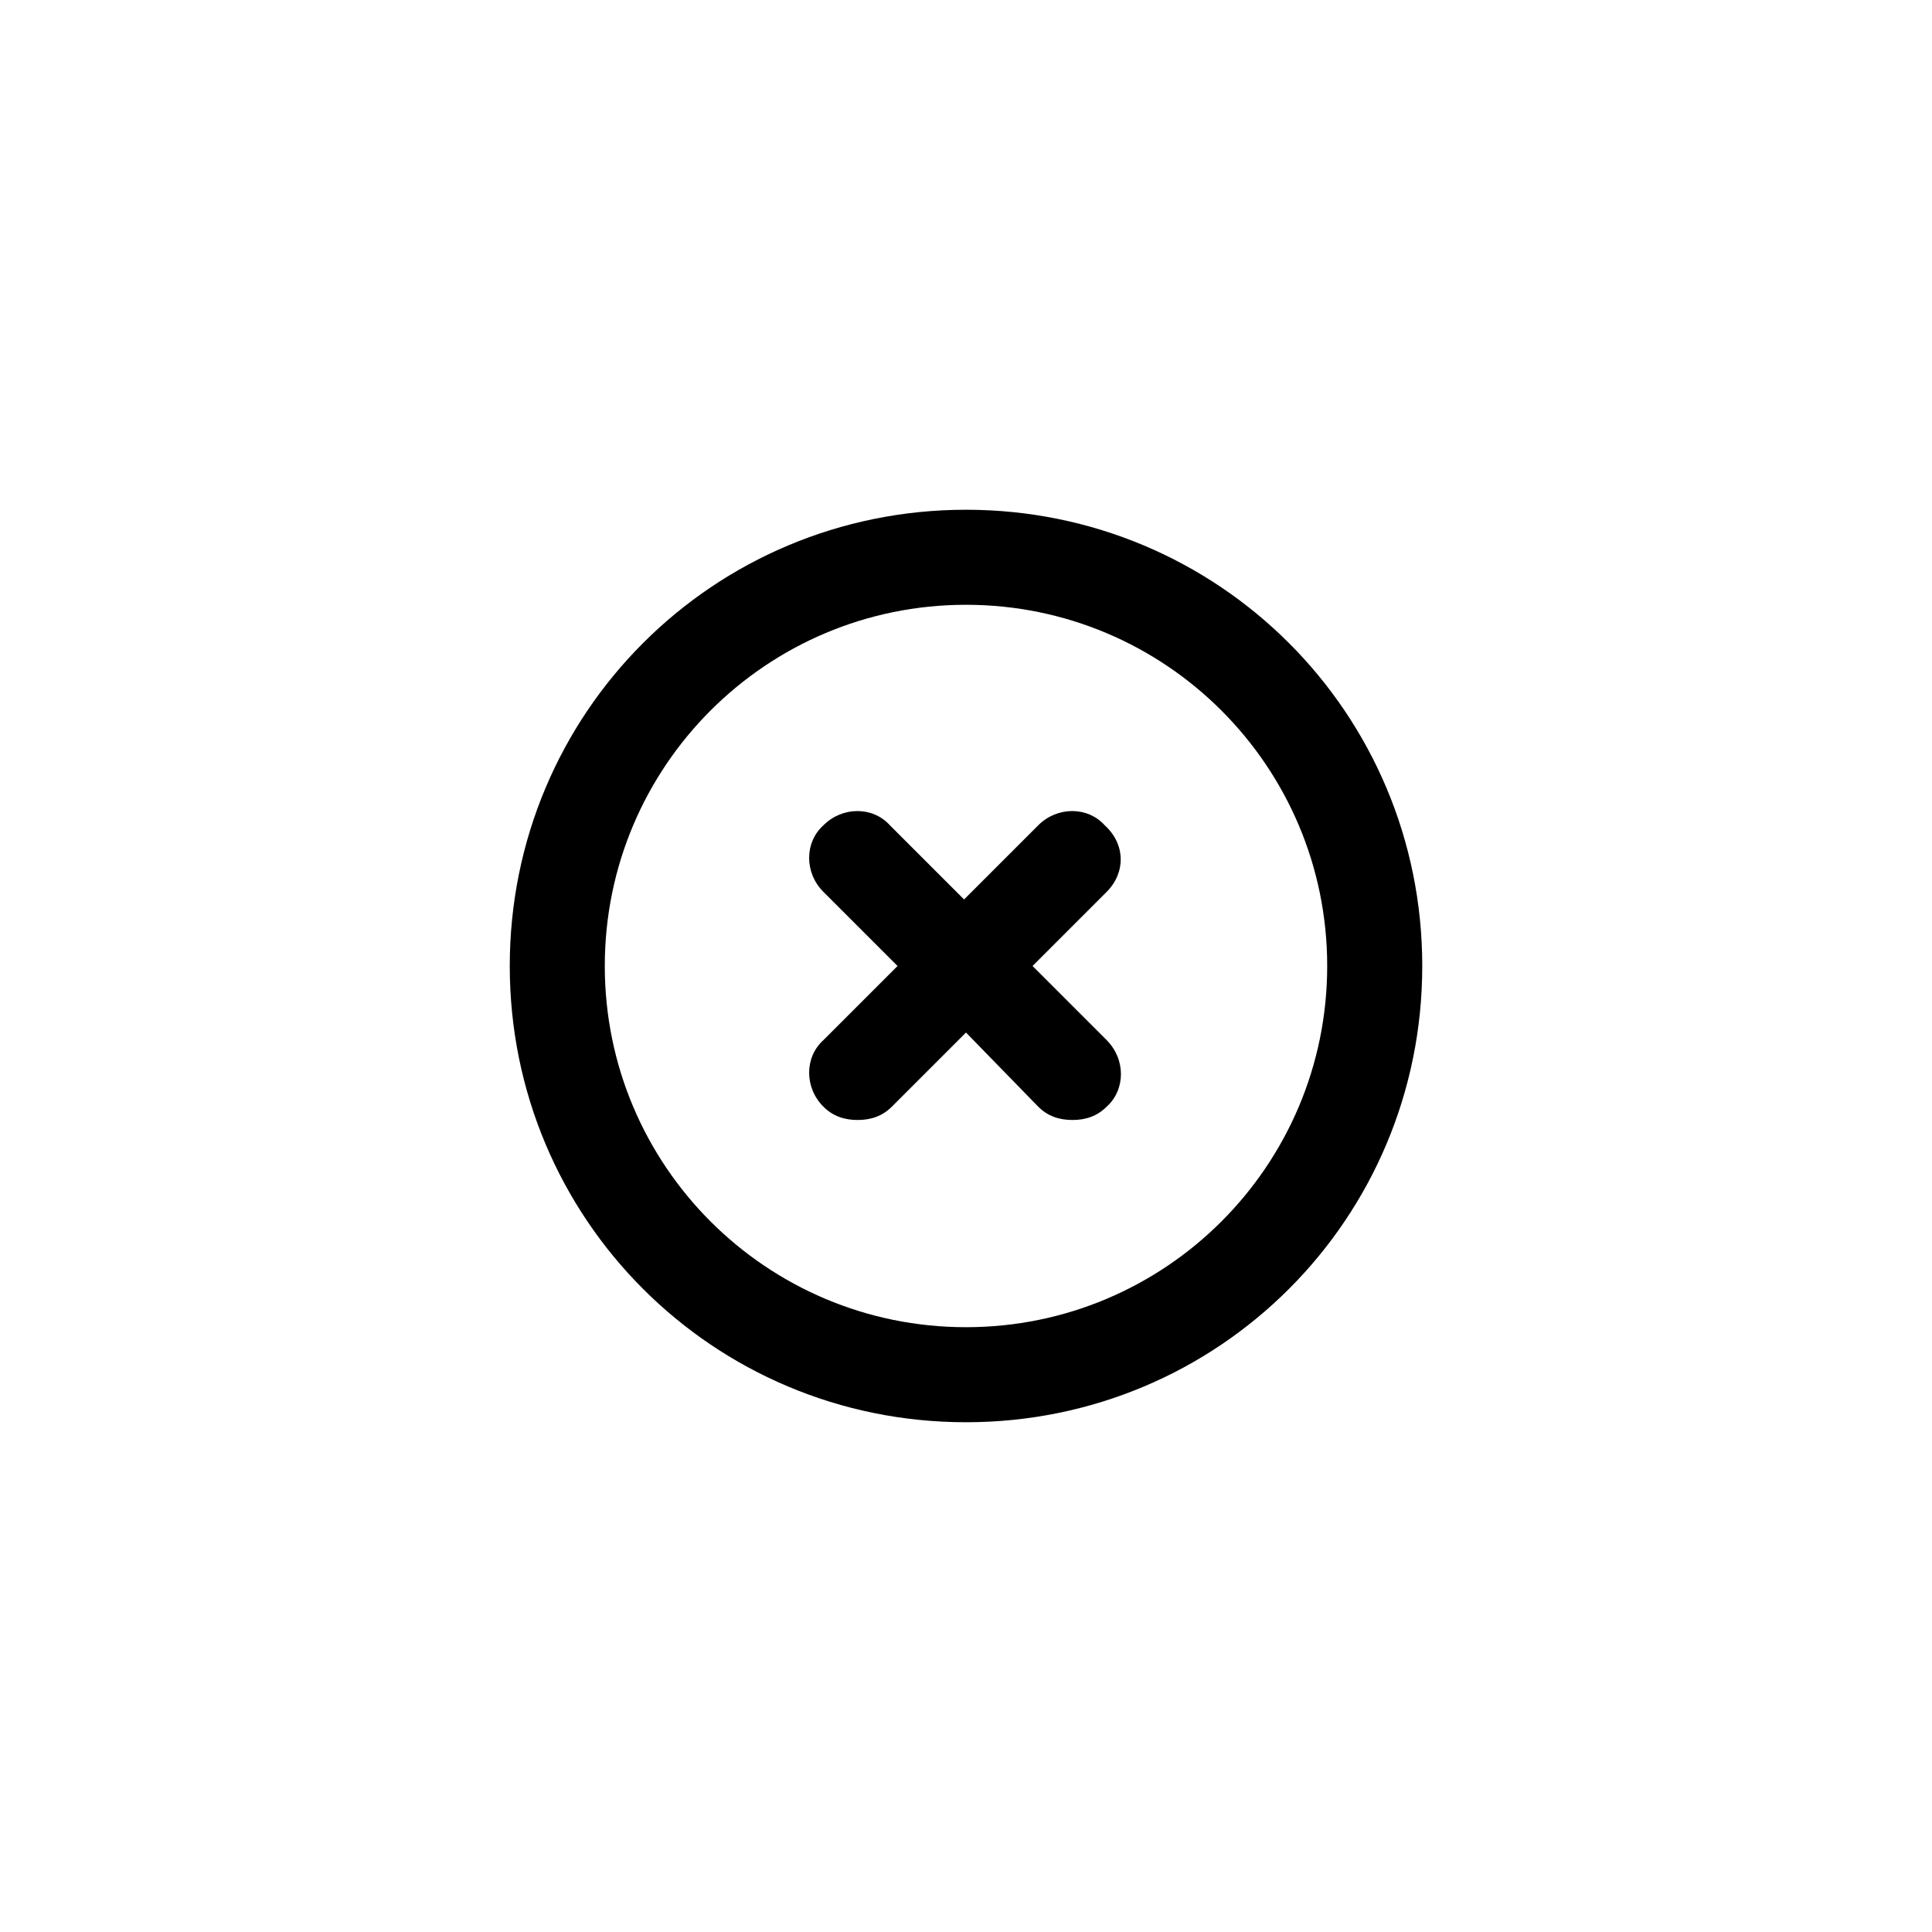
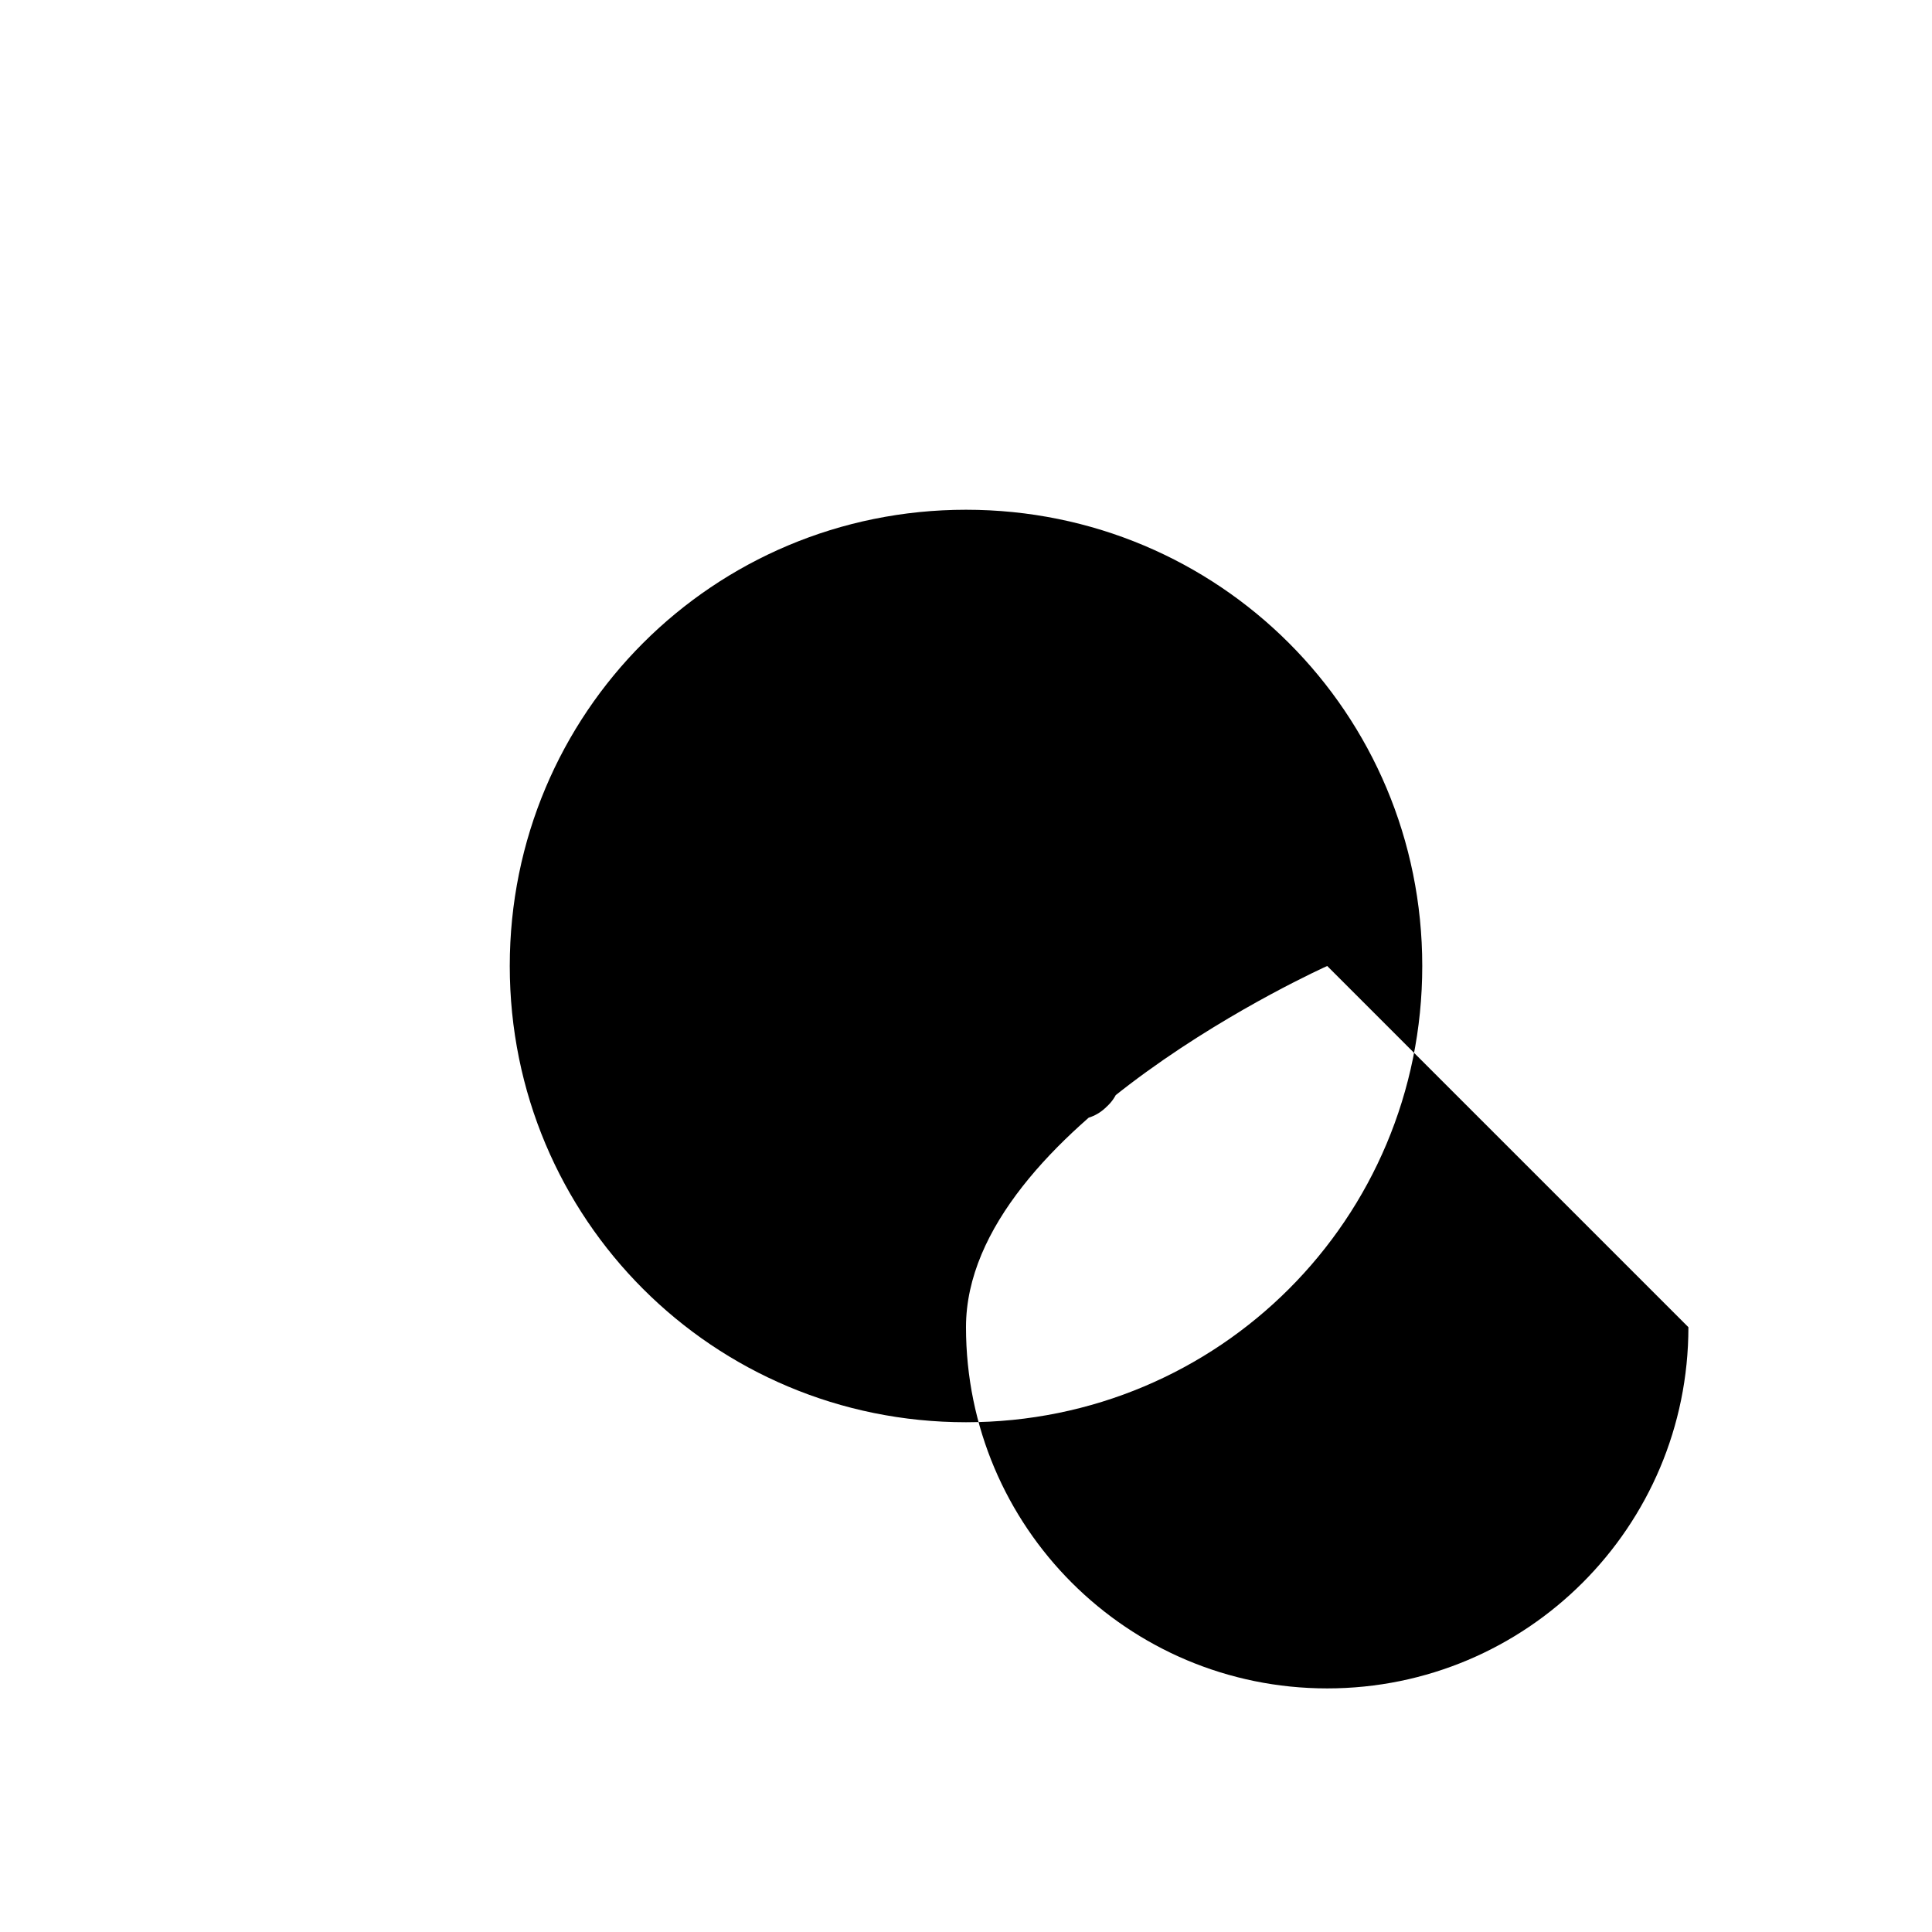
<svg xmlns="http://www.w3.org/2000/svg" fill="#000000" width="800px" height="800px" version="1.1" viewBox="144 144 512 512">
-   <path d="m437.28 380.35-19.648 19.648 19.648 19.648c5.039 5.039 5.039 13.098 0 17.633-2.519 2.519-5.543 3.527-9.07 3.527-3.527 0-6.551-1.008-9.07-3.527l-19.141-19.648-19.648 19.648c-2.519 2.519-5.543 3.527-9.07 3.527s-6.551-1.008-9.07-3.527c-5.039-5.039-5.039-13.098 0-17.633l19.648-19.648-19.648-19.648c-5.039-5.039-5.039-13.098 0-17.633 5.039-5.039 13.098-5.039 17.633 0l19.648 19.648 19.648-19.648c5.039-5.039 13.098-5.039 17.633 0 5.547 5.035 5.547 12.594 0.508 17.633zm83.633 19.648c0 67.008-53.906 120.91-120.91 120.91s-120.91-53.91-120.91-120.91c0-67.008 53.906-120.91 120.91-120.91 67.004 0 120.91 53.906 120.91 120.91zm-25.191 0c0-52.898-42.824-95.723-95.723-95.723s-95.723 42.824-95.723 95.723 42.824 95.723 95.723 95.723 95.723-42.824 95.723-95.723z" />
+   <path d="m437.28 380.35-19.648 19.648 19.648 19.648c5.039 5.039 5.039 13.098 0 17.633-2.519 2.519-5.543 3.527-9.07 3.527-3.527 0-6.551-1.008-9.07-3.527l-19.141-19.648-19.648 19.648c-2.519 2.519-5.543 3.527-9.07 3.527s-6.551-1.008-9.07-3.527c-5.039-5.039-5.039-13.098 0-17.633l19.648-19.648-19.648-19.648c-5.039-5.039-5.039-13.098 0-17.633 5.039-5.039 13.098-5.039 17.633 0l19.648 19.648 19.648-19.648c5.039-5.039 13.098-5.039 17.633 0 5.547 5.035 5.547 12.594 0.508 17.633zm83.633 19.648c0 67.008-53.906 120.91-120.91 120.91s-120.91-53.91-120.91-120.91c0-67.008 53.906-120.91 120.91-120.91 67.004 0 120.91 53.906 120.91 120.91zm-25.191 0s-95.723 42.824-95.723 95.723 42.824 95.723 95.723 95.723 95.723-42.824 95.723-95.723z" />
</svg>